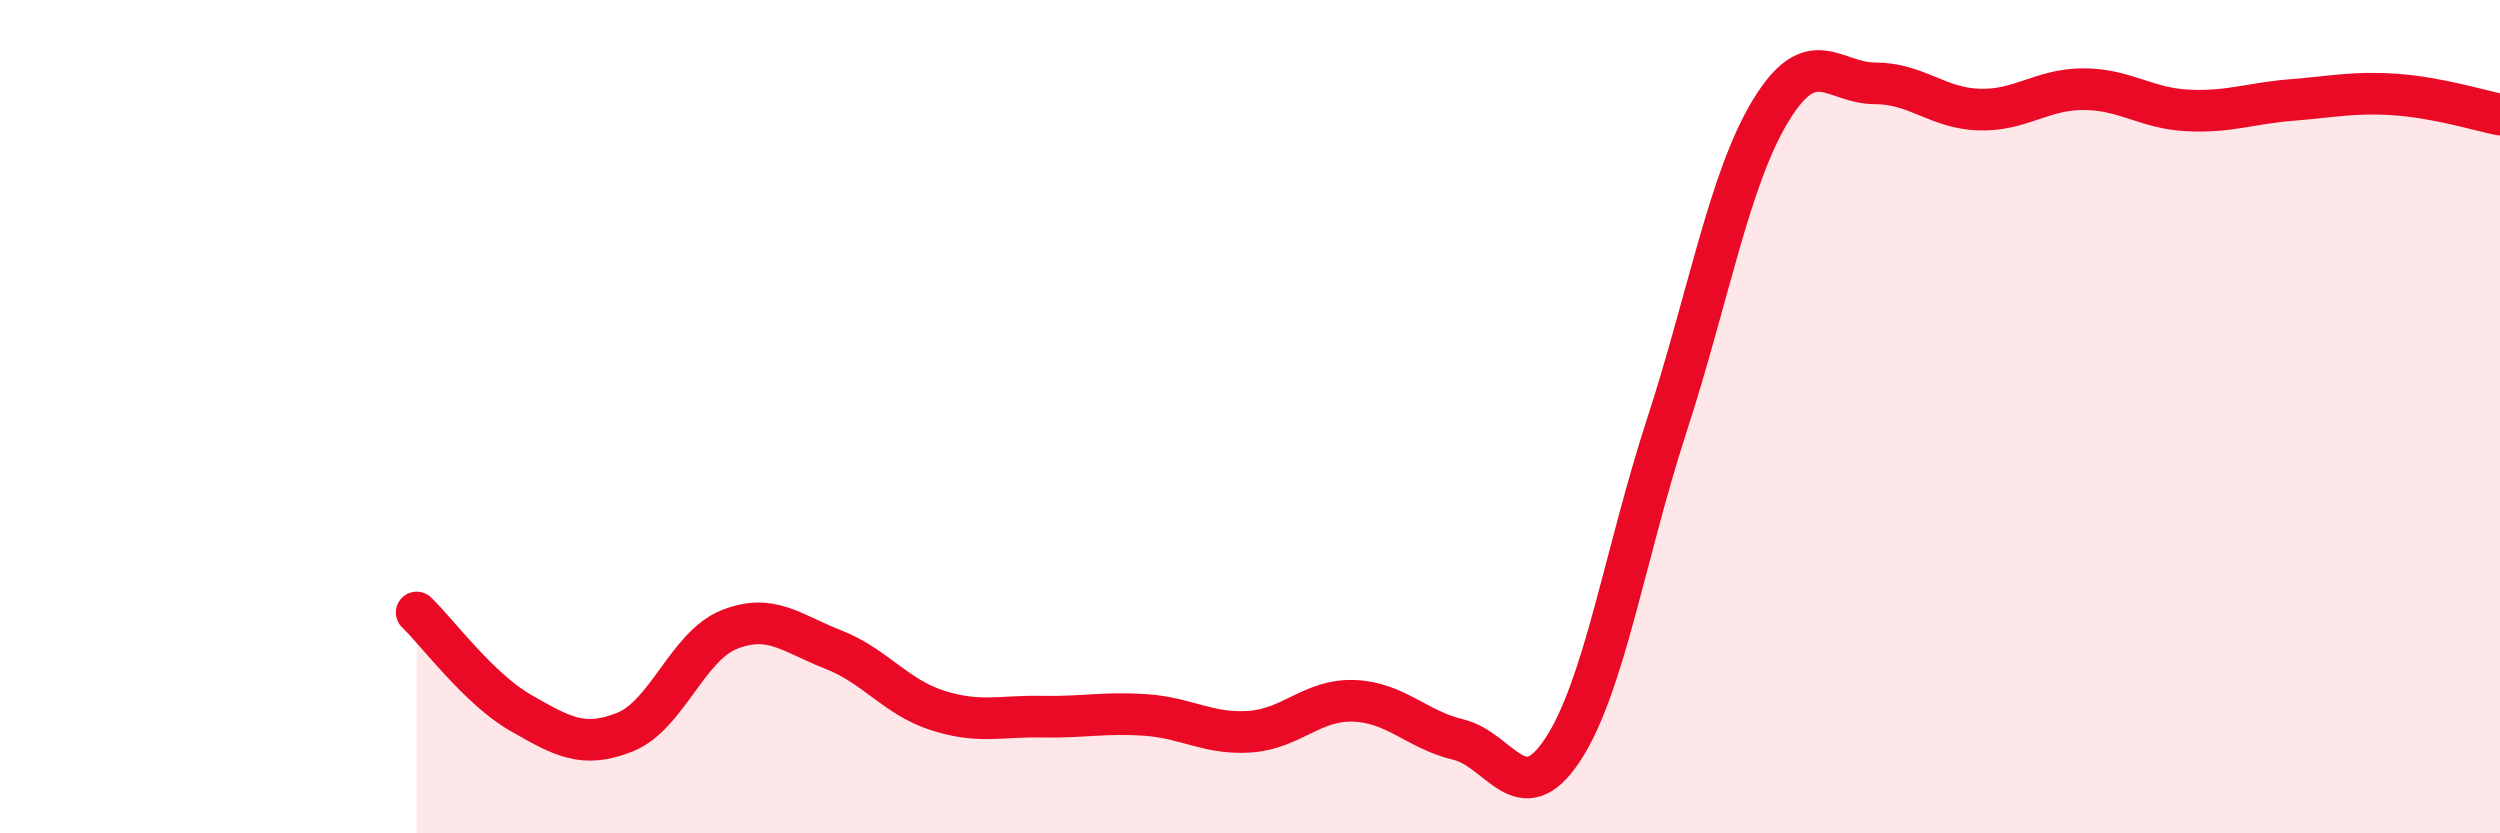
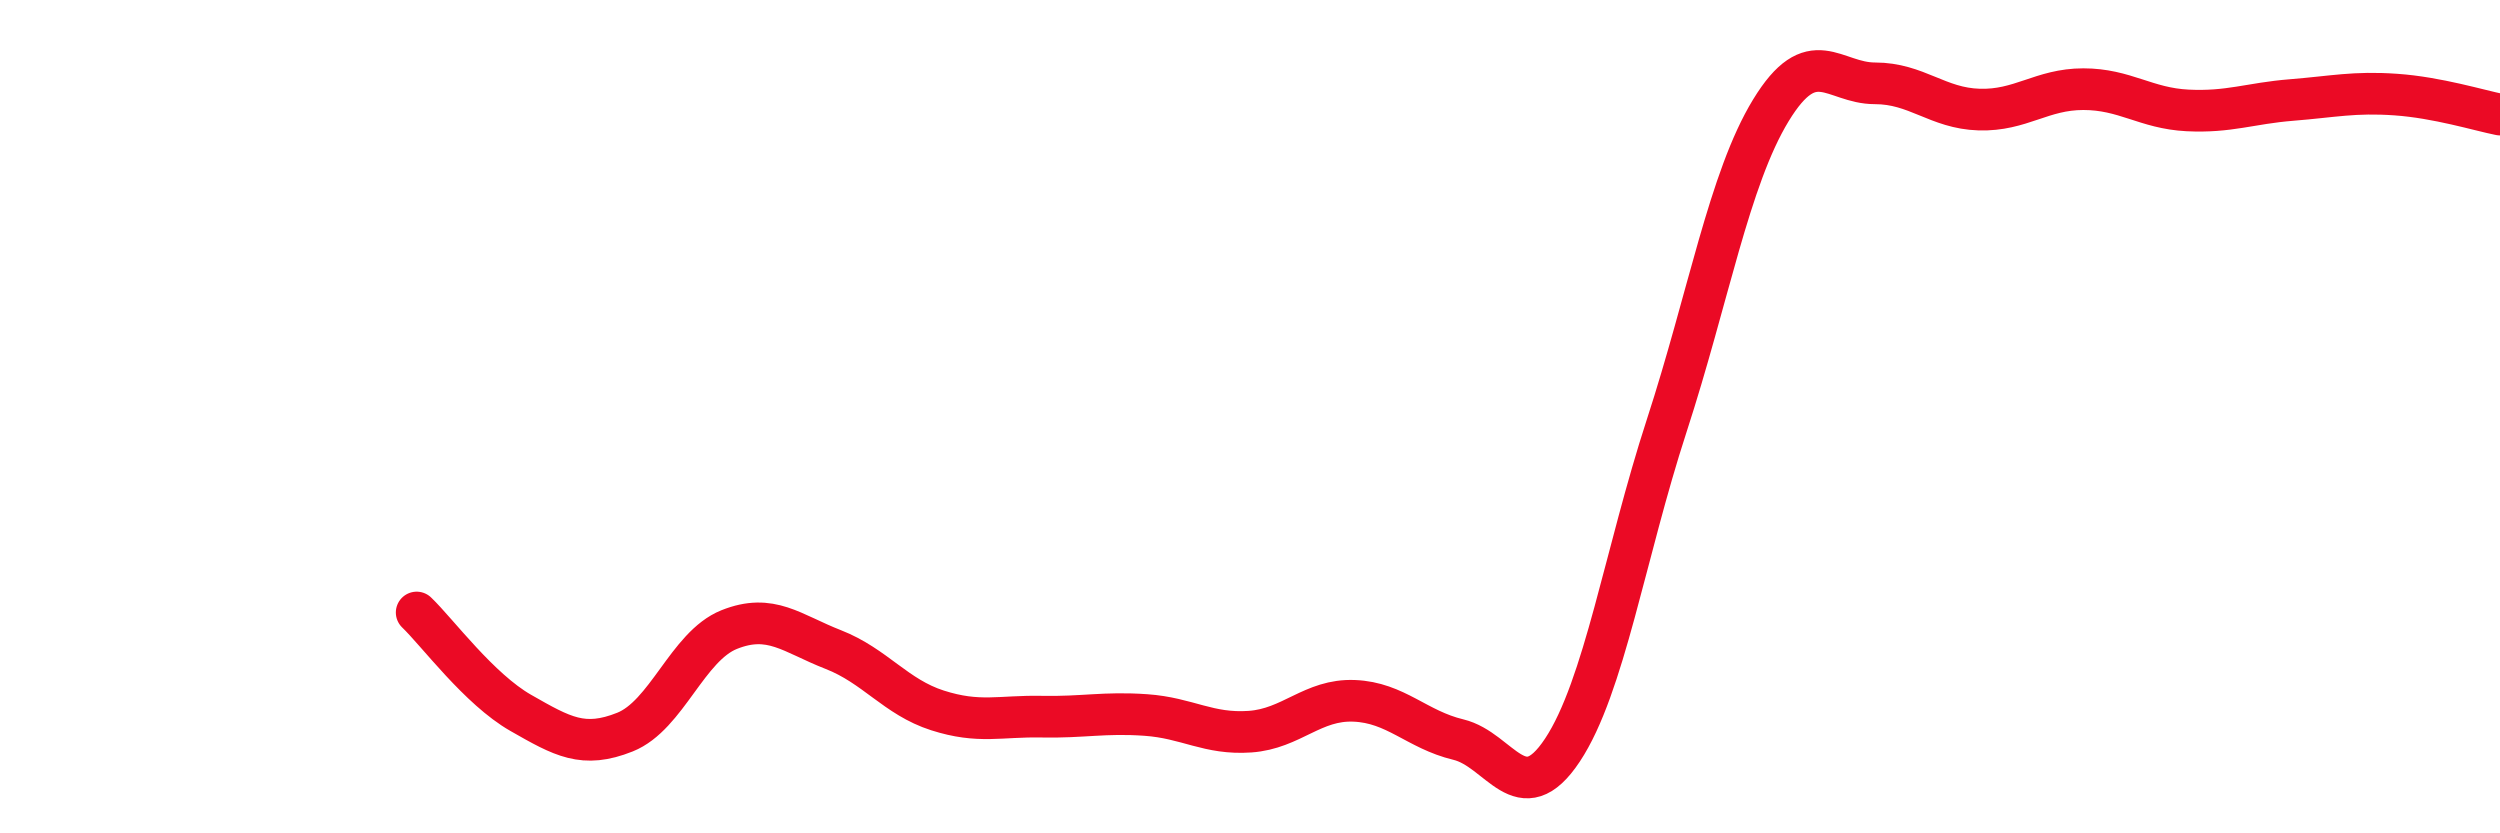
<svg xmlns="http://www.w3.org/2000/svg" width="60" height="20" viewBox="0 0 60 20">
-   <path d="M 10,14.7 C 10.5,15.18 11.5,16.54 12.5,17.11 C 13.5,17.68 14,17.97 15,17.57 C 16,17.17 16.5,15.51 17.5,15.11 C 18.5,14.71 19,15.2 20,15.59 C 21,15.98 21.5,16.73 22.5,17.05 C 23.5,17.37 24,17.18 25,17.2 C 26,17.22 26.5,17.09 27.5,17.16 C 28.5,17.23 29,17.63 30,17.56 C 31,17.49 31.5,16.78 32.5,16.82 C 33.5,16.86 34,17.51 35,17.75 C 36,17.99 36.5,19.51 37.5,18 C 38.5,16.49 39,13.29 40,10.22 C 41,7.15 41.5,4.29 42.5,2.65 C 43.5,1.01 44,2 45,2 C 46,2 46.5,2.6 47.5,2.63 C 48.5,2.66 49,2.14 50,2.14 C 51,2.14 51.5,2.6 52.5,2.65 C 53.5,2.7 54,2.48 55,2.4 C 56,2.32 56.5,2.2 57.5,2.27 C 58.5,2.34 59.5,2.65 60,2.75L60 20L10 20Z" fill="#EB0A25" opacity="0.1" stroke-linecap="round" stroke-linejoin="round" />
  <path d="M 10,14.7 C 10.5,15.18 11.5,16.54 12.5,17.11 C 13.5,17.68 14,17.97 15,17.57 C 16,17.17 16.5,15.51 17.5,15.11 C 18.5,14.71 19,15.2 20,15.59 C 21,15.98 21.5,16.73 22.5,17.05 C 23.5,17.37 24,17.18 25,17.2 C 26,17.22 26.5,17.09 27.5,17.16 C 28.5,17.23 29,17.63 30,17.56 C 31,17.49 31.5,16.78 32.5,16.82 C 33.5,16.86 34,17.51 35,17.75 C 36,17.99 36.5,19.51 37.5,18 C 38.5,16.49 39,13.29 40,10.22 C 41,7.15 41.5,4.29 42.5,2.65 C 43.5,1.01 44,2 45,2 C 46,2 46.5,2.6 47.5,2.63 C 48.5,2.66 49,2.14 50,2.14 C 51,2.14 51.5,2.6 52.5,2.65 C 53.5,2.7 54,2.48 55,2.4 C 56,2.32 56.5,2.2 57.5,2.27 C 58.5,2.34 59.5,2.65 60,2.75" stroke="#EB0A25" stroke-width="1" fill="none" stroke-linecap="round" stroke-linejoin="round" />
</svg>